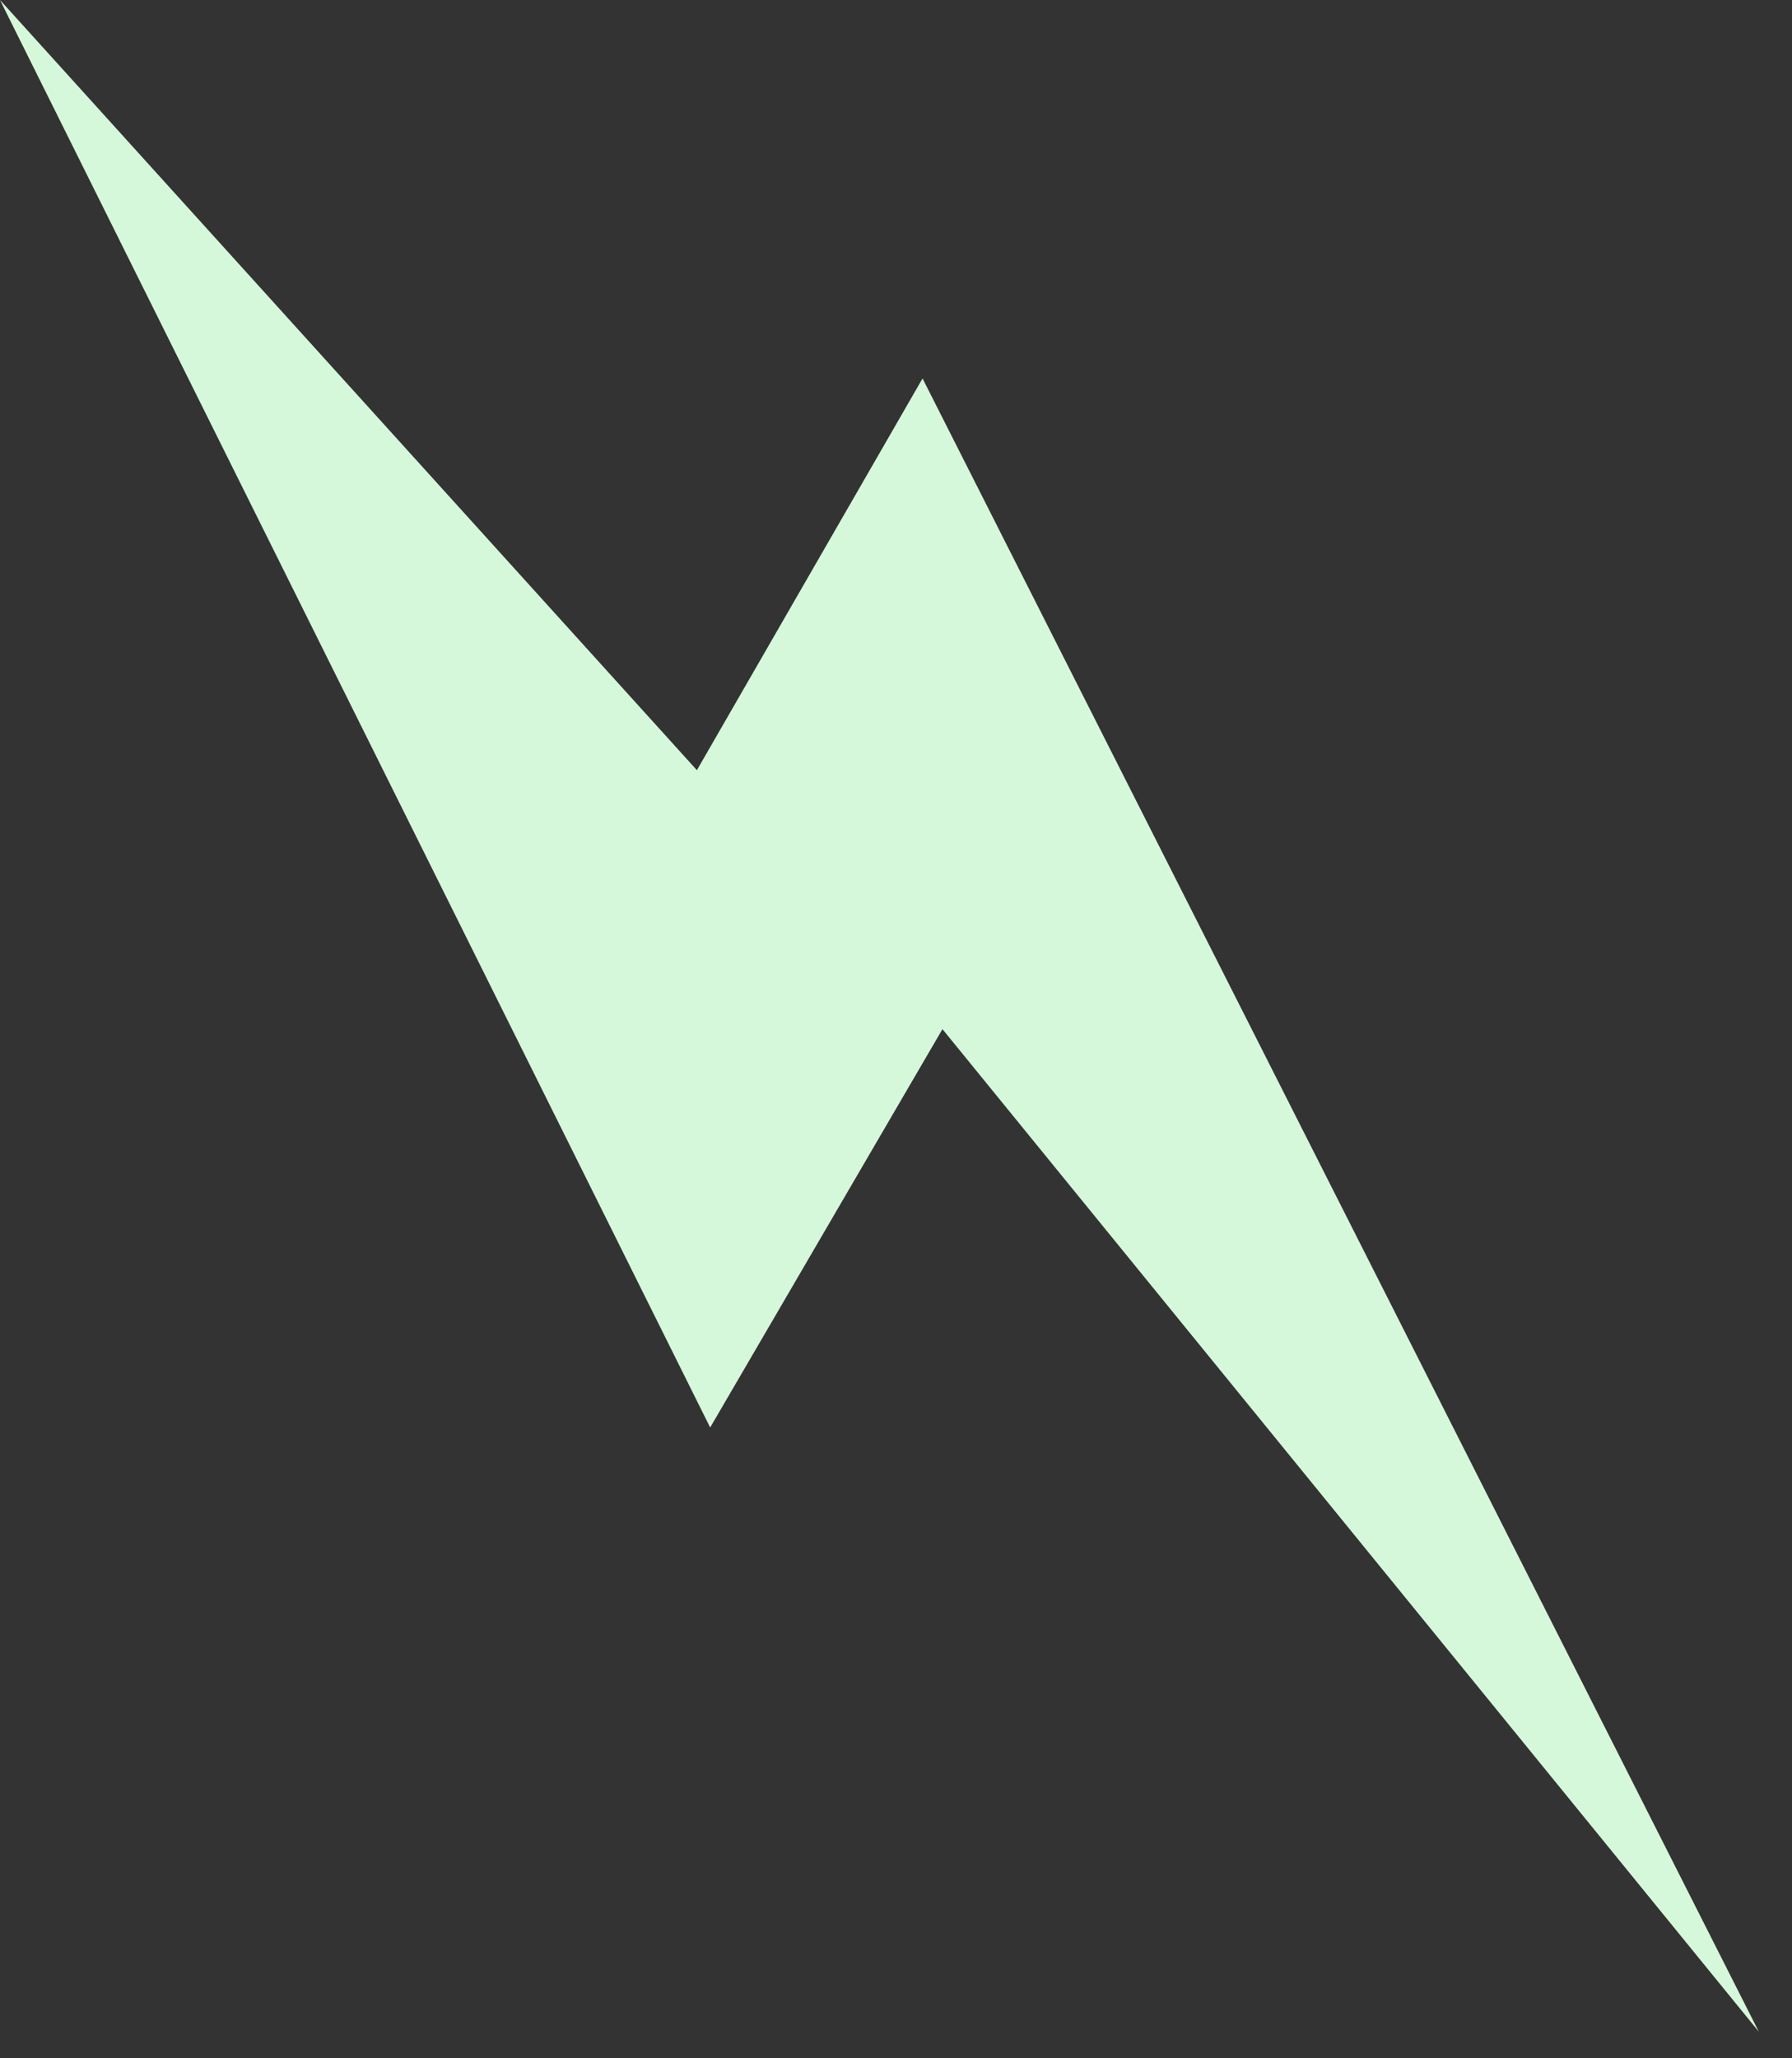
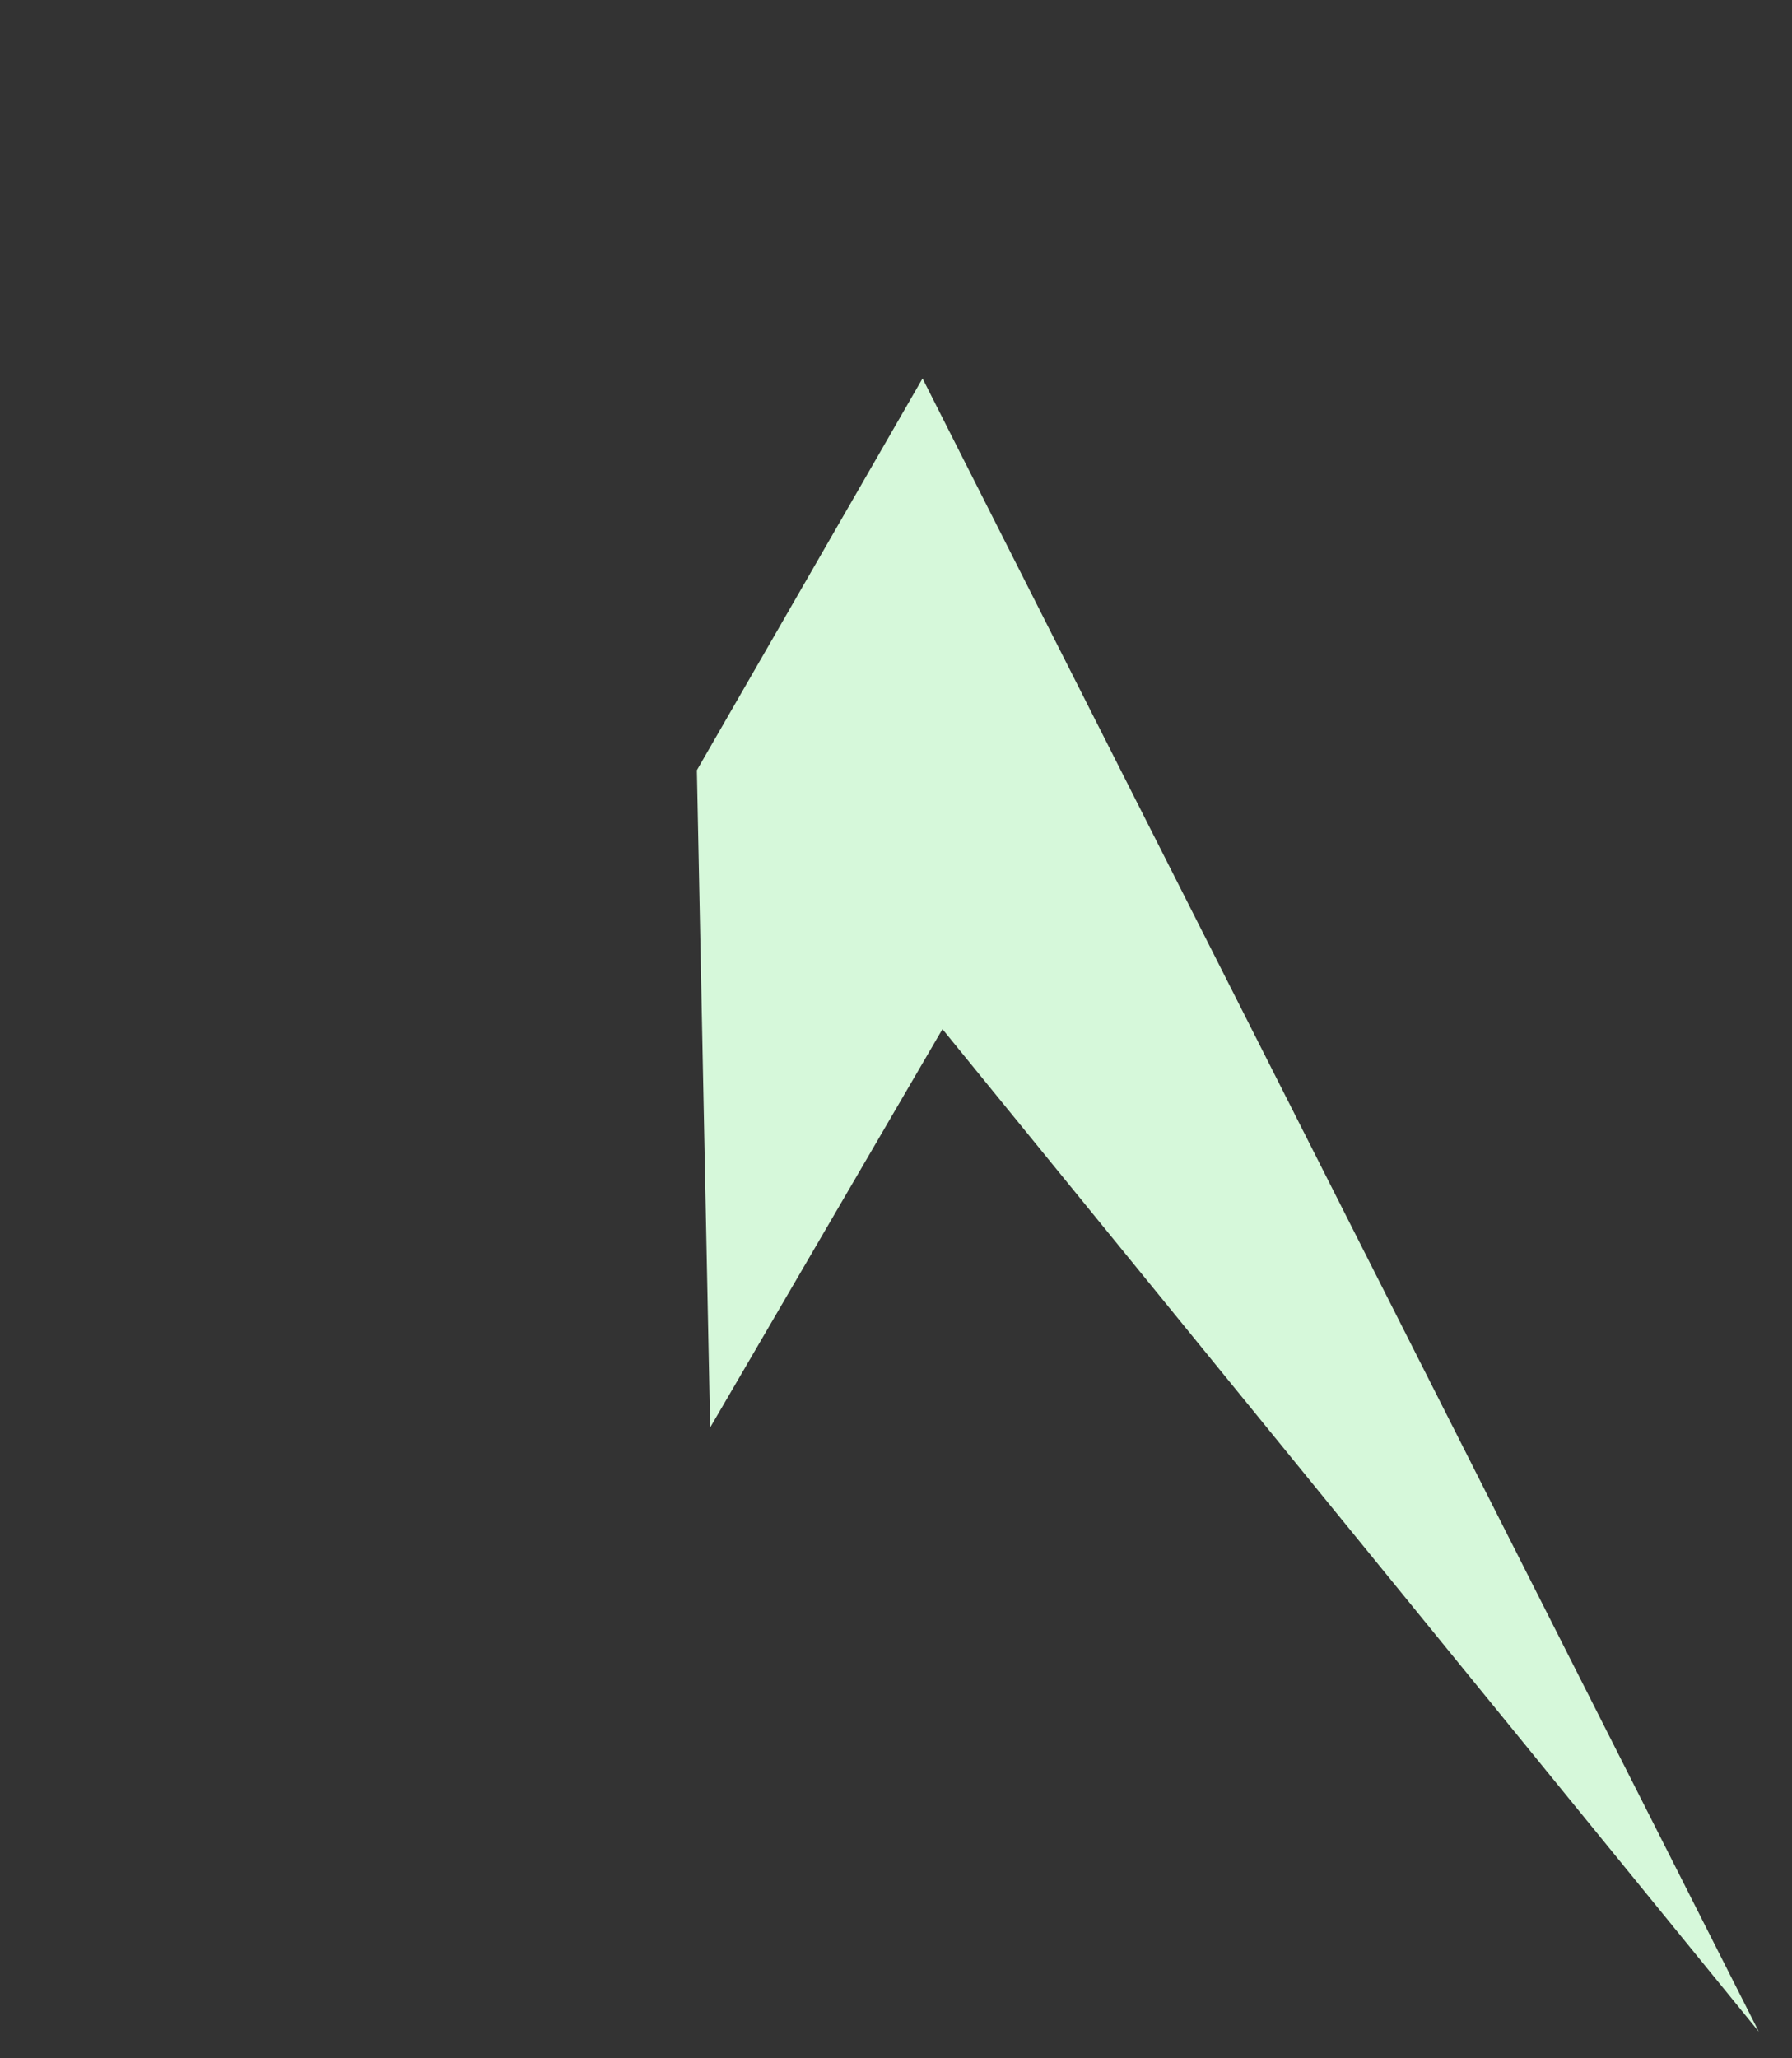
<svg xmlns="http://www.w3.org/2000/svg" width="27" height="31" viewBox="0 0 27 31" fill="none">
  <rect x="0" y="0" width="27" height="31" fill="#333333" stroke="none" />
-   <path d="M10.7 21.5L0 0L10.5 11.6L13.9 5.7L26.5 30.6L14.2 15.5L10.7 21.5Z" fill="#D6F8DA" />
+   <path d="M10.7 21.5L10.5 11.6L13.9 5.7L26.5 30.6L14.2 15.5L10.7 21.5Z" fill="#D6F8DA" />
</svg>